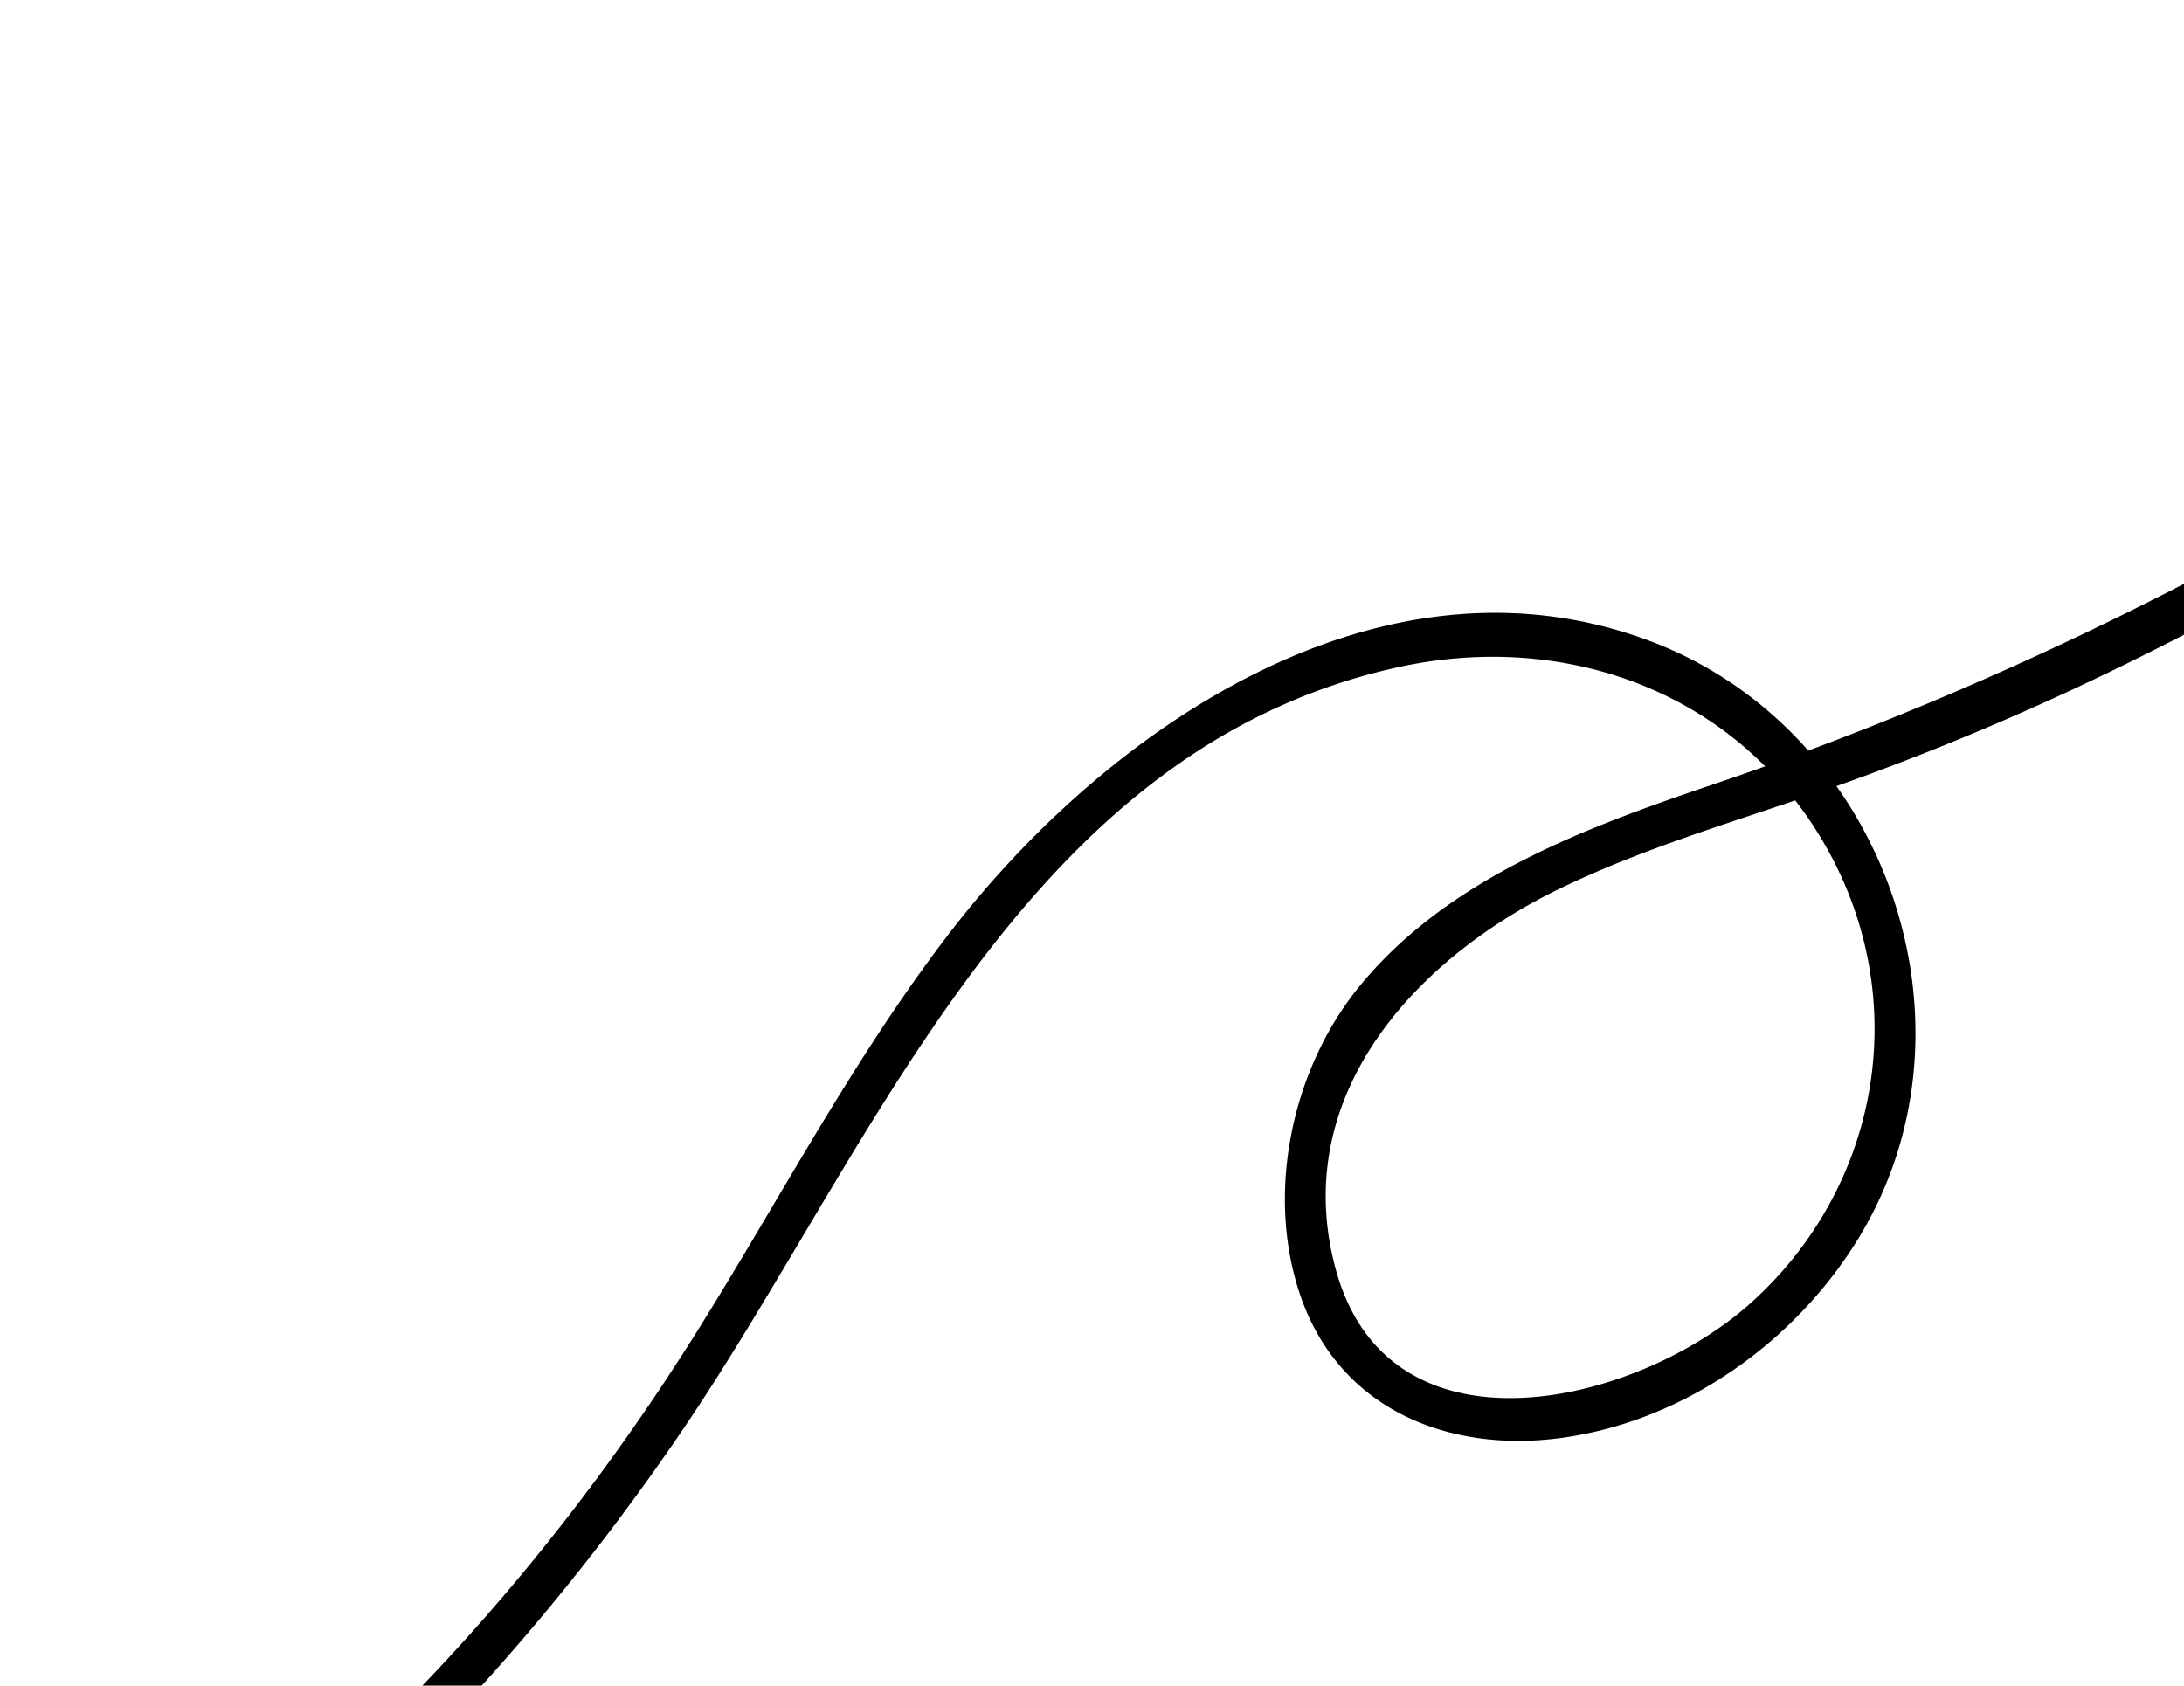
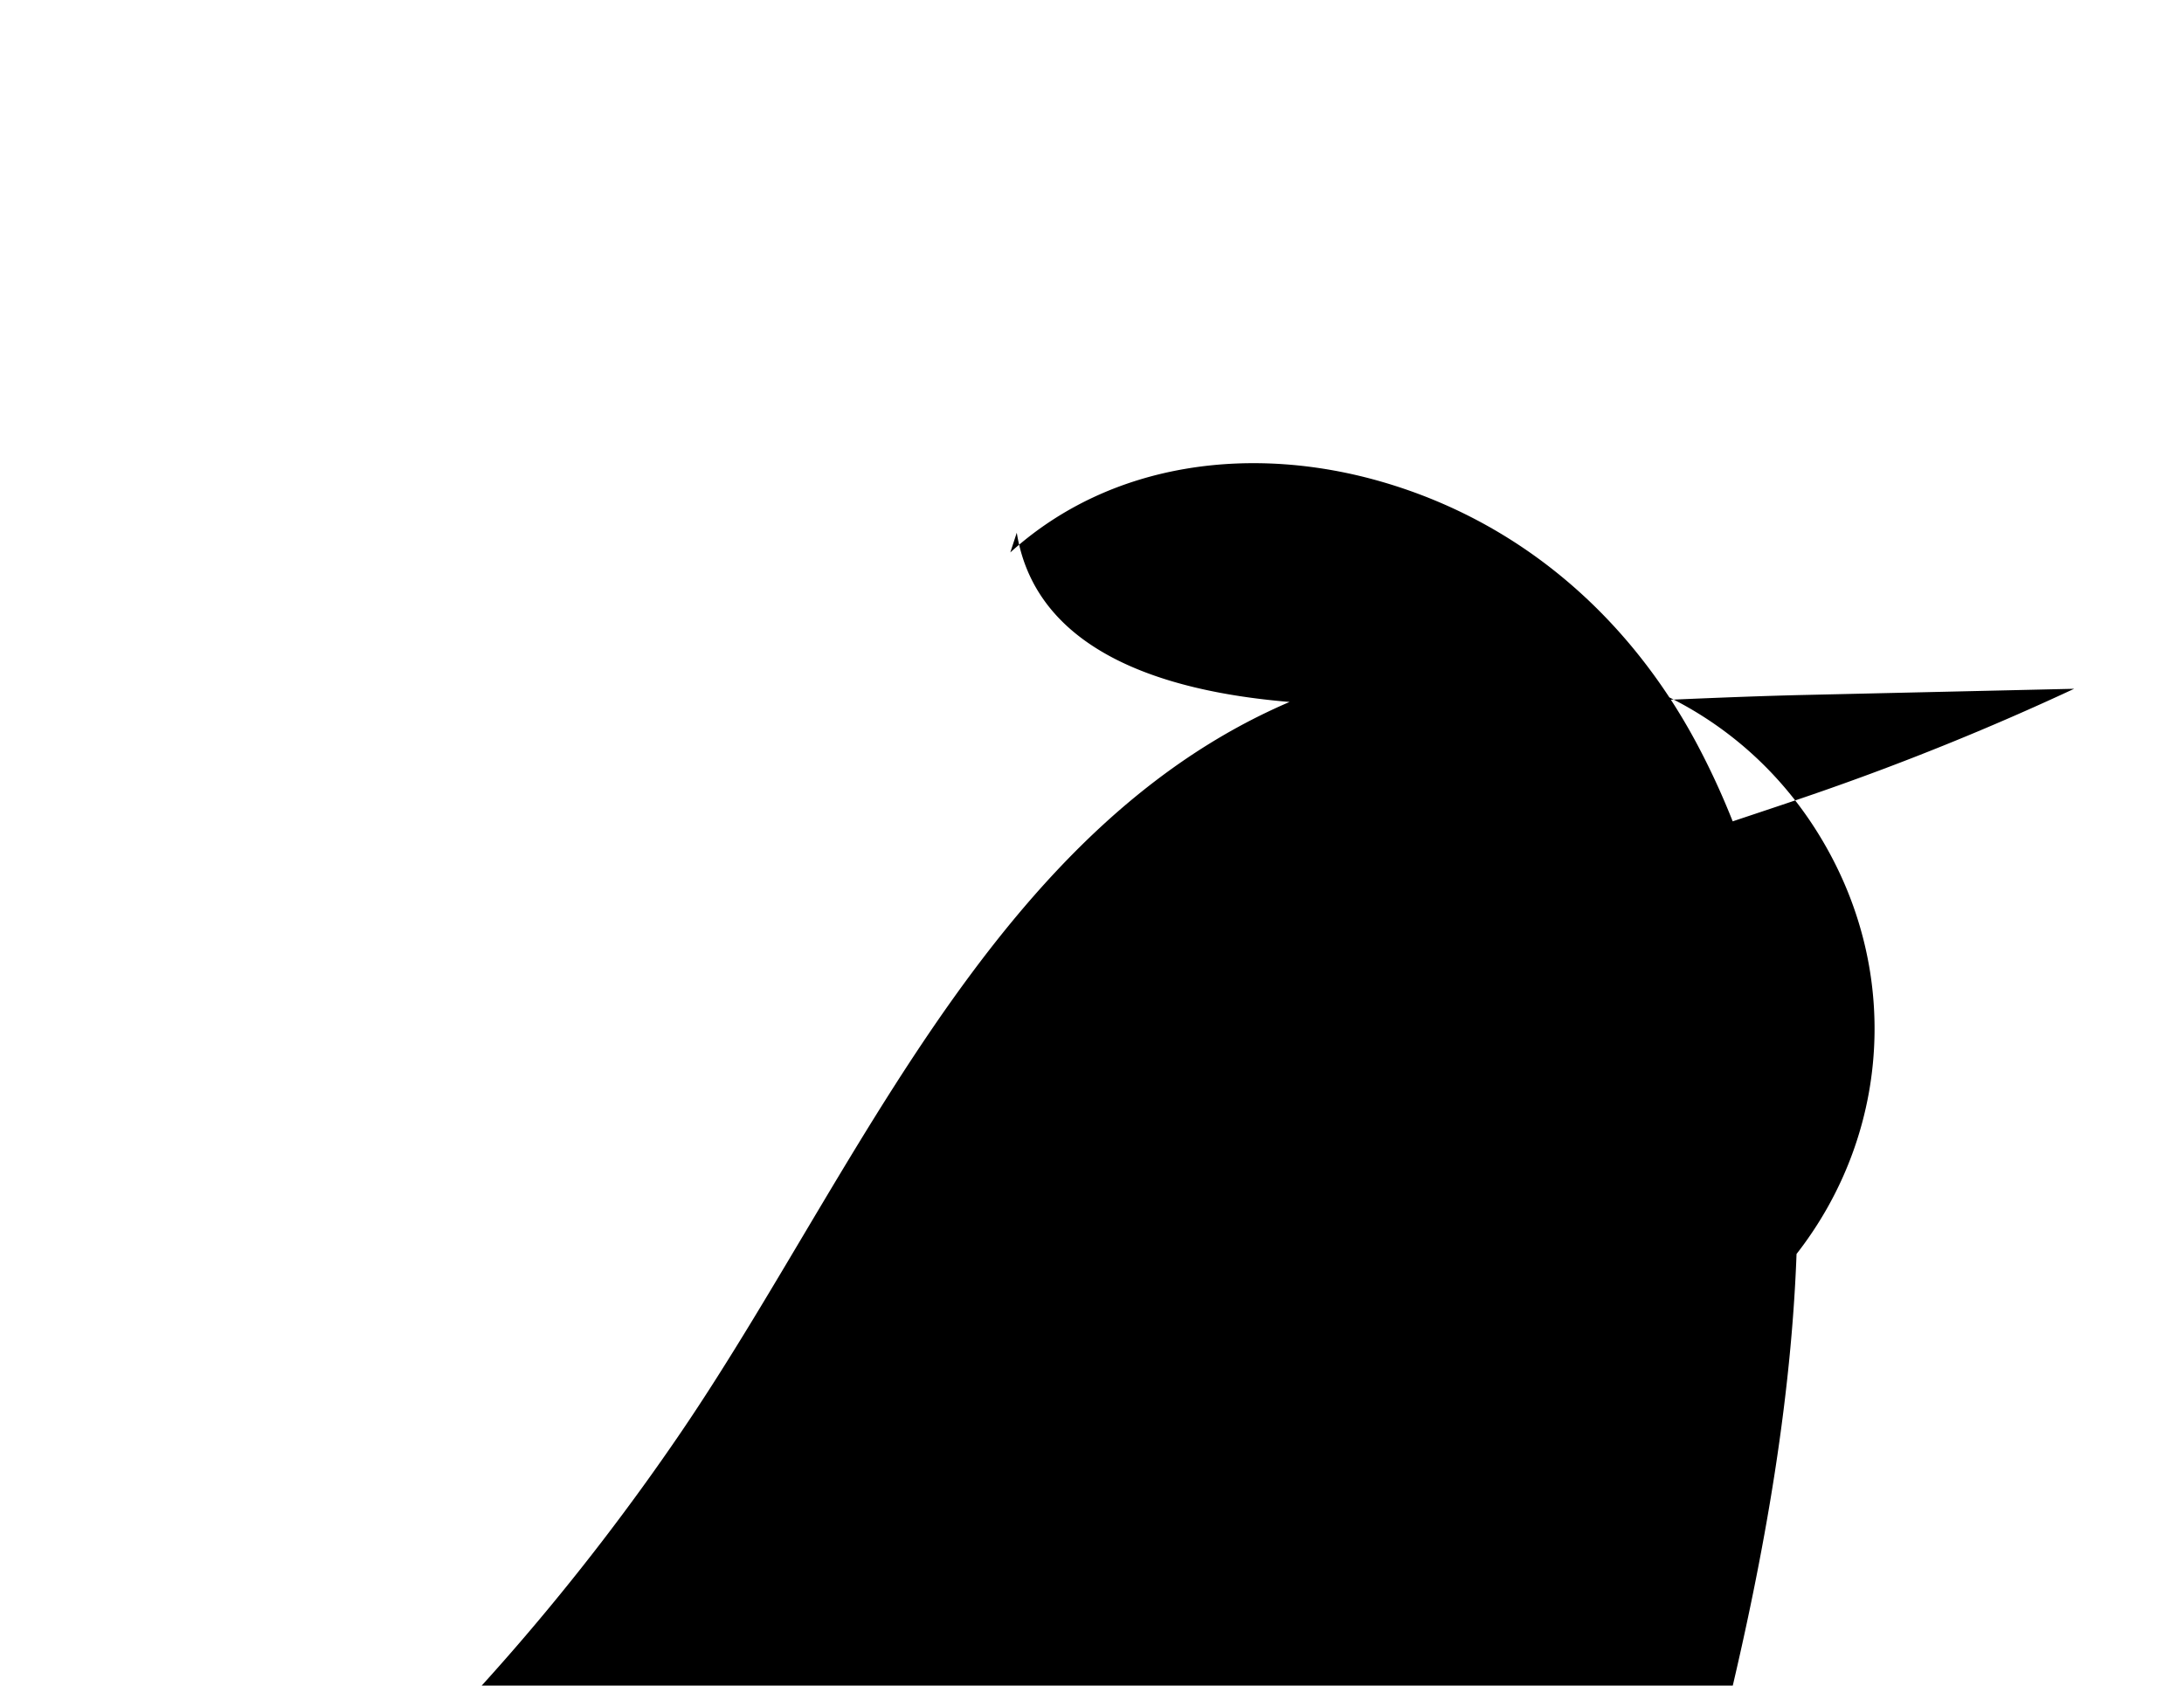
<svg xmlns="http://www.w3.org/2000/svg" fill="none" viewBox="0 0 688 531">
-   <path d="M-534.788 856.471c106.024-50.089 215.563-102.834 294.201-192.554 33.003-37.649 60.123-81.005 75.59-128.808 14.228-44.007 23.73-106.513-19.651-137.876-16.045-11.606-37.917-17.183-56.966-10.11-21.957 8.156-31.934 30.419-39.316 50.949-17.964 49.927-28.697 107.501-11.59 159.157 14.932 45.096 51.616 77.393 96.532 91.291 51.318 15.87 105.326 7.205 153.927-13.631 103.744-44.487 193.805-131.394 256.62-223.737 61.069-89.783 107.369-215.021 225.971-240.987 54.533-11.938 109.558 9.247 136.278 59.441 25.298 47.554 14.841 104.642-25.107 140.718-35.784 32.321-114.02 51.237-130.882-10.341-14.864-54.229 24.424-97.501 69.91-119.733 25.733-12.582 53.324-20.666 80.321-29.985a849.303 849.303 0 0 0 82.343-33.281c56.351-26.296 109.885-58.27 161.376-93.042 25.541-17.245 50.643-35.151 75.405-53.487 22.794-16.858 47.269-33.115 67.484-53.107 30.161-29.82 37.663-70.081 10.179-104.453-23.046-28.814-64.752-44.93-99.848-29.416-35.096 15.513-53.099 56.221-51.545 93.452 1.656 39.982 24.703 73.14 60.419 90.67 38.121 18.697 82.519 17.145 123.777 14.238 49.81-3.507 99.41-10.03 148.87.393 53.54 11.28 102.94 36.951 147.11 68.688 98.86 71.052 168.94 172.766 256.38 256.06 39.35 37.488 82.74 73.499 137.58 83.903 51.01 9.675 104.22-2.544 149.7-26.332 98.05-51.288 151.86-153.719 195.47-250.58 49.1-109.059 93.88-221.895 111.35-340.87 14.64-99.595 14.11-229.343-73.03-297.983-33.84-26.66-78.88-40.819-121.9-35.6-20.07 2.439-39.54 9.67-55.93 21.543-5.69 4.122-12.45 7.841-12.97 15.154-.59 8.419 5.57 19.452 10.19 26.009 23.11 32.753 72.29 38.53 109.1 38.703 66.13.3 132.46-2.93 198.57-4.45 29.53-.669 60.7-4.34 90.08-1.044 20.28 2.276 62.05 13.569 52.28 41.708-2.79 8.013 9.69 12.183 12.46 4.208 11.79-33.956-25.83-51.951-53.25-57.368-23.97-4.733-49.17-1.793-73.43-1.245l-84.81 1.943c-51.91 1.188-105.13 5.898-156.97 2.6-35.41-2.25-84.58-11.981-91.31-53.708l-2.04 6.216c32.04-29.011 76.88-33.997 117.38-22.157 43.78 12.793 77.85 42.783 99.09 82.788 48.46 91.312 32.43 208.217 9.2 304.453-24.26 100.488-64.52 197.177-108.29 290.601-41.97 89.565-96.91 180.963-190.37 223.849-44.6 20.459-96.45 28.822-144.2 14.899-50.89-14.848-91.46-53.229-128.18-89.685-73.34-72.824-135.67-156.754-216.04-222.425-68.75-56.176-152.08-99.208-242.72-98.979-39.94.096-79.57 6.263-119.464 7.19-39.126.912-81.268-3.258-111.801-30.368-30.532-27.11-36.867-69.65-21.979-105.156 16.336-38.987 58.328-55.421 95.857-34.564 39.471 21.941 52.687 67.48 21.108 102.403-16.206 17.914-37.196 31.807-56.412 46.229-21.93 16.447-44.058 32.631-66.539 48.316-90.763 63.359-185.908 114.317-290.837 149.839-40.315 13.639-83.633 29.541-111.512 63.487-21.415 26.069-29.78 65.095-18.902 97.293 12.084 35.793 46.296 50.021 82.182 45.199 38.445-5.171 73.317-29.757 93.501-62.493 41.548-67.377 8.701-160.672-65.363-188.536-85.101-32.01-171.64 27.707-221.29 92.677-29.639 38.779-52.377 82.126-78.131 123.43-27.095 43.477-58.577 83.994-94.66 120.418-36.082 36.424-75.61 68.64-118.769 95.561-46.046 28.714-99.063 52.087-154.431 49.642-45.22-1.999-92.064-21.168-117.817-59.903-29.234-43.989-26.034-100.869-13.093-149.814 5.975-22.582 12.942-54.936 32.641-69.618 19.7-14.682 48.549-4.678 63.419 12.767 34.417 40.4 9.962 109.189-9.942 151.093-43.16 90.902-123.787 156.642-209.314 205.993-45.099 26.016-92.152 48.374-139.198 70.589-7.647 3.615-1.675 15.312 5.972 11.697l-.024-.031Z" fill="currentColor" />
+   <path d="M-534.788 856.471c106.024-50.089 215.563-102.834 294.201-192.554 33.003-37.649 60.123-81.005 75.59-128.808 14.228-44.007 23.73-106.513-19.651-137.876-16.045-11.606-37.917-17.183-56.966-10.11-21.957 8.156-31.934 30.419-39.316 50.949-17.964 49.927-28.697 107.501-11.59 159.157 14.932 45.096 51.616 77.393 96.532 91.291 51.318 15.87 105.326 7.205 153.927-13.631 103.744-44.487 193.805-131.394 256.62-223.737 61.069-89.783 107.369-215.021 225.971-240.987 54.533-11.938 109.558 9.247 136.278 59.441 25.298 47.554 14.841 104.642-25.107 140.718-35.784 32.321-114.02 51.237-130.882-10.341-14.864-54.229 24.424-97.501 69.91-119.733 25.733-12.582 53.324-20.666 80.321-29.985a849.303 849.303 0 0 0 82.343-33.281l-84.81 1.943c-51.91 1.188-105.13 5.898-156.97 2.6-35.41-2.25-84.58-11.981-91.31-53.708l-2.04 6.216c32.04-29.011 76.88-33.997 117.38-22.157 43.78 12.793 77.85 42.783 99.09 82.788 48.46 91.312 32.43 208.217 9.2 304.453-24.26 100.488-64.52 197.177-108.29 290.601-41.97 89.565-96.91 180.963-190.37 223.849-44.6 20.459-96.45 28.822-144.2 14.899-50.89-14.848-91.46-53.229-128.18-89.685-73.34-72.824-135.67-156.754-216.04-222.425-68.75-56.176-152.08-99.208-242.72-98.979-39.94.096-79.57 6.263-119.464 7.19-39.126.912-81.268-3.258-111.801-30.368-30.532-27.11-36.867-69.65-21.979-105.156 16.336-38.987 58.328-55.421 95.857-34.564 39.471 21.941 52.687 67.48 21.108 102.403-16.206 17.914-37.196 31.807-56.412 46.229-21.93 16.447-44.058 32.631-66.539 48.316-90.763 63.359-185.908 114.317-290.837 149.839-40.315 13.639-83.633 29.541-111.512 63.487-21.415 26.069-29.78 65.095-18.902 97.293 12.084 35.793 46.296 50.021 82.182 45.199 38.445-5.171 73.317-29.757 93.501-62.493 41.548-67.377 8.701-160.672-65.363-188.536-85.101-32.01-171.64 27.707-221.29 92.677-29.639 38.779-52.377 82.126-78.131 123.43-27.095 43.477-58.577 83.994-94.66 120.418-36.082 36.424-75.61 68.64-118.769 95.561-46.046 28.714-99.063 52.087-154.431 49.642-45.22-1.999-92.064-21.168-117.817-59.903-29.234-43.989-26.034-100.869-13.093-149.814 5.975-22.582 12.942-54.936 32.641-69.618 19.7-14.682 48.549-4.678 63.419 12.767 34.417 40.4 9.962 109.189-9.942 151.093-43.16 90.902-123.787 156.642-209.314 205.993-45.099 26.016-92.152 48.374-139.198 70.589-7.647 3.615-1.675 15.312 5.972 11.697l-.024-.031Z" fill="currentColor" />
</svg>